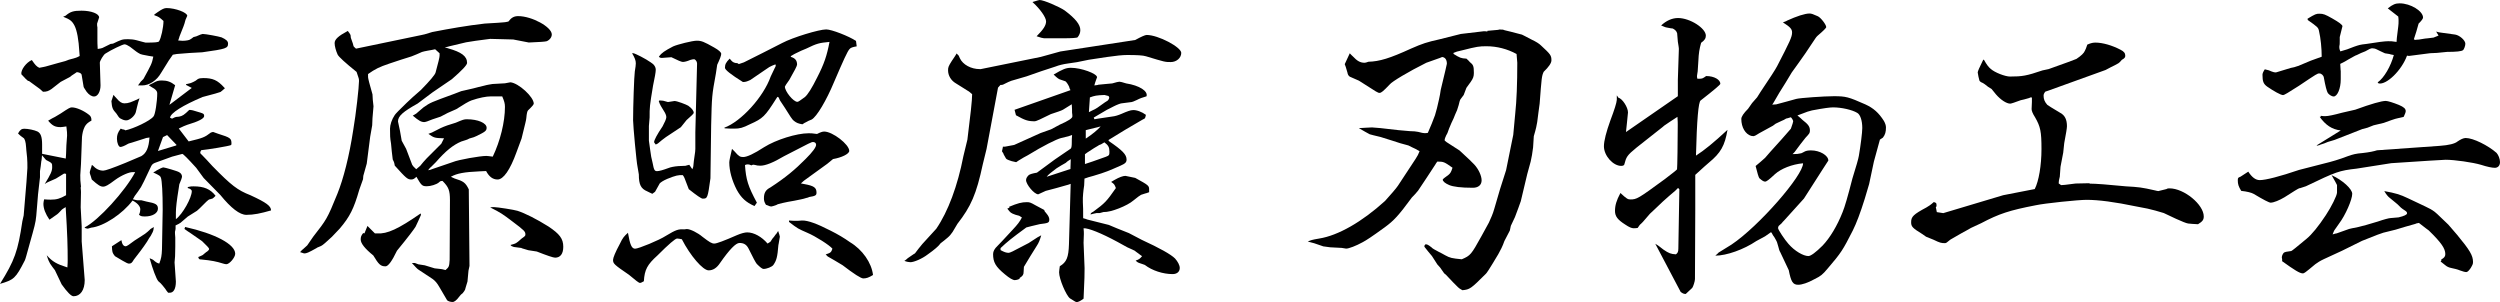
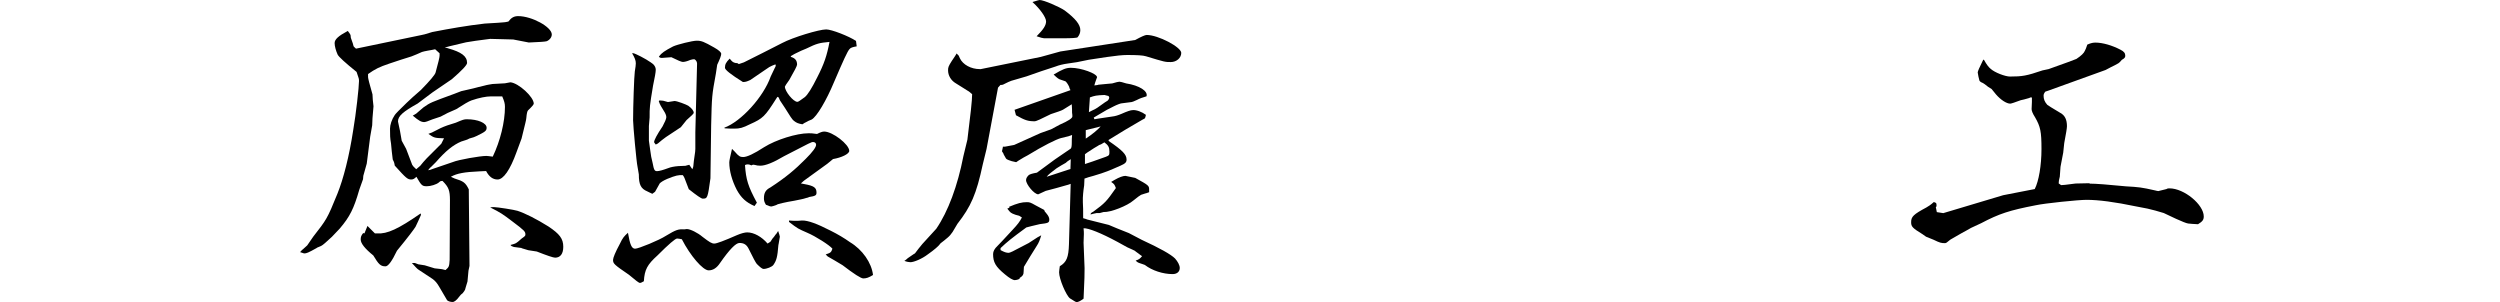
<svg xmlns="http://www.w3.org/2000/svg" id="_レイヤー_2" data-name="レイヤー 2" viewBox="0 0 248.19 30">
  <g id="txt">
    <g>
-       <path d="M3.77,19.37c-.07,.71-.1,1.38-.17,2.05-.07,.74-.17,1.04-.67,2.83-.3,1.08-.4,1.48-.47,1.61-.91,1.78-1.08,1.92-2.46,2.32,1.45-2.32,1.78-3.23,2.22-6.22l.13-.57q.37-4.3,.37-4.71c0-.34,0-.71-.03-1.04-.07-.61-.1-1.01-.1-1.04-.03-.5-.13-.84-.27-.91l-.23-.17s-.17-.13-.3-.27c.2-.37,.37-.47,.61-.47,.4,0,1.01,.13,1.31,.27,.34,.17,.47,.54,.47,1.31v.91l2.35,.47,.03-.47,.03-.84q.07-.91,.07-.97c0-.2,0-.4-.07-.91-.27,.03-.4,.07-.57,.07-.54,0-.81-.13-1.24-.64,.3-.17,.57-.34,.67-.37,.27-.17,.47-.27,.57-.34,.81-.54,.94-.61,1.11-.61,.47,0,1.21,.34,1.71,.74,.17,.13,.24,.27,.24,.57-.37,.2-.54,.37-.67,.61-.17,.34-.23,.67-.27,1.01l-.1,2.69-.07,1.11c0,.37,0,.57,.07,1.14l-.03,.1c.03,.27,.03,.4,.03,.47l-.03,1.48,.1,1.88v1.51q.3,3.67,.3,3.83c0,1.01-.44,1.61-1.11,1.61q-.34,0-1.18-1.18l-.67-1.41c-.17-.2-.3-.4-.47-.64-.1-.17-.2-.37-.34-.84,.57,.64,.98,.87,2.05,1.21,.03-.34,.03-.64,.03-.74,0-1.31-.03-2.52-.2-5.25-.2,.13-.34,.2-.37,.24-.17,.17-.3,.34-.47,.47-.44,.3-.57,.4-.77,.54q-.6-.87-.6-1.58c0-.13,.03-.24,.07-.44,.27,.03,.54,.03,.67,.03,.57,0,.91-.1,1.51-.44v-2.12c-.1-.03-.17-.03-.2-.03l-.81,.5c-.27,.13-.54,.24-.77,.34-.07,.03-.2,.1-.34,.2,.6-.98,.74-1.28,.74-1.68s0-.4-.61-.71c-.03-.03-.1-.13-.4-.47-.03,.27-.03,.5-.07,.6-.03,.3-.07,.64-.13,.98v.61l-.2,1.75Zm-.98-11.33c-.13-.1-.34-.3-.67-.67-.07-.44,.5-1.18,1.04-1.41,.34,.5,.47,.64,.74,.77,.34-.07,.57-.1,.64-.13l1.21-.34,.74-.2,.34-.13,.71-.2c.07-.03,.2-.07,.37-.17l-.03-.37c-.07-1.28-.24-2.15-.47-2.62-.24-.47-.44-.64-1.14-.91l.24-.1c.47-.4,.77-.5,1.58-.5,.97,0,1.75,.3,1.75,.67t-.2,.61v.1c0,.07,0,.17,.03,.27v1.28c0,.1,0,.47,.03,.87,.24-.03,.4-.07,.47-.1l.81-.4,.24-.03c.84-.4,.91-.44,1.48-.44,.27,0,.57,.03,.84,.1,.5,.13,.87,.24,.91,.24,.94,0,1.28-.03,1.34-.13,.2-.3,.44-1.38,.44-2.02-.41-.37-.44-.4-.91-.57v-.07c.13-.1,.27-.2,.34-.24,.44-.3,.64-.4,.88-.4,.87,0,2.05,.44,2.05,.77t-.13,.3s-.07,.13-.1,.3c0,.07-.2,.64-.54,1.45,0,.07-.07,.2-.13,.4l.44,.03c.34,0,.67-.07,.74-.13,.1-.07,.23-.13,.34-.24l.27-.07q.54-.24,.64-.24c.3,0,1.58,.24,1.88,.34,.44,.2,.64,.37,.64,.61,0,.47-.17,.54-2.56,.87-.84,.03-1.68,.1-2.52,.17-.03,0-.2,.03-.4,.07-.2,.27-.27,.37-.4,.57-.03,.07-.3,.47-.77,1.24-.44,.77-1.18,1.24-1.88,1.24h-.41c.14-.17,.24-.34,.27-.37l.27-.27c.77-1.41,.84-1.51,.98-2.22l-.44-.07c-.44-.07-.91-.17-.94-.24-.1-.03-.44-.27-.94-.67-.2-.13-.4-.24-.54-.24-.17,0-1.31,.54-1.88,.91-.2,.1-.57,.74-.57,.91l.07,2.25c0,.61-.27,1.11-.64,1.11-.24,0-.51-.17-.74-.47-.17-.27-.3-.44-.3-.5l-.2-1.21c-.07-.13-.17-.2-.47-.24-.13,.1-.27,.17-.3,.2-.13,.07-.3,.2-.37,.27-.34,.17-.64,.34-.94,.5l-.91,.71c-.3,.2-.47,.27-.84,.27l-.3-.27-1.11-.81Zm5.62,14.53c1.35-.67,4.04-3.63,5.01-5.48h-.24c-.3-.03-1.11,.3-1.75,.77-.71,.54-.98,.67-1.18,.67-.27,0-.5-.13-1.14-.71-.03-.13-.07-.27-.1-.34-.07-.17-.1-.3-.1-.37,0-.03,.03-.17,.1-.37,.03-.07,.07-.17,.1-.34h.07c.34,.37,.67,.54,1.08,.54q.3,0,2.19-.77l1.58-.67c.51-.3,.74-.84,.81-1.85-.27,.03-.44,.07-.47,.1l-.94,.3c-.4,.13-.71,.2-.74,.24-.34,.2-.61,.3-.74,.3-.17,0-.34-.4-.34-.81,0-.37,.07-.61,.37-1.01l.27,.1,.03-.03,.17,.1c.81-.17,2.46-.94,2.79-1.38,.17-.17,.37-1.51,.37-2.29,0-.17-.07-.3-.3-.47l-.17-.1c-.07-.03-.2-.13-.37-.24,.17-.1,.34-.17,.4-.2,.4-.24,.57-.27,.91-.27,.51,0,.88,.13,1.31,.47l-.57,1.95,2.22-1.68-.57-.3v-.07c.3-.07,.47-.1,.6-.17,.07-.03,.17-.07,.34-.17l.23-.17c.14-.07,.27-.1,.54-.1,.94,0,1.41,.2,2.08,.94l.07,.07c-.24,.2-.37,.34-.44,.37-.07,.03-.74,.24-1.78,.5-1.98,.84-3.16,1.58-3.23,2.05l.2,.1c.2-.1,.34-.17,.4-.17l.3-.03c.34-.07,.5-.17,1.01-.67,.2,0,.37,.03,1.11,.27,.3,.1,.37,.13,.37,.34q0,.37-1.68,.87c-.2,.07-.44,.17-.84,.37l.98,1.28c1.41-.34,1.58-.4,2.19-.87,.07-.03,.17-.07,.24-.07l.47,.17c1.28,.4,1.35,.47,1.35,1.01,0,.07-.03,.13-.07,.13-.2,.1-2.29,.44-2.93,.5-.07,.1-.1,.17-.1,.27,0,.03,.07,.13,.17,.2,.3,.3,.64,.67,1.04,1.11,1.88,1.92,2.49,2.39,3.77,2.89,1.61,.74,2.05,1.08,2.05,1.51-1.04,.3-1.71,.44-2.45,.44q-.98,0-2.59-1.98l-1.65-1.68-.74-1.01q-1.25-1.38-1.38-1.38s-.03,0-1.01,.27c-.47,.17-.94,.34-1.38,.5-.57,.2-.6,.2-.84,.74-.44,.97-.77,1.61-.87,1.78-.2,.3-.4,.61-.64,.91,0,.03-.07,.13-.17,.3,.2,.07,.44,.1,.44,.1h.4l.51,.13c.94,.17,1.14,.3,1.14,.71,0,.44-.54,.77-1.28,.77-.34,0-.44-.03-.6-.17,.1-.2,.13-.4,.13-.54,0-.3-.3-.64-.77-.87-.98,1.31-2.86,2.56-4.1,2.69l-.34,.1c-.07,0-.17-.03-.3-.07v-.1Zm2.86-13.15c.1,.13,.2,.24,.3,.34,.3,.37,.54,.5,.77,.5,.41,0,.67-.1,1.51-.5-.07,.2-.13,.37-.13,.4-.07,.3-.17,.64-.24,.98-.1,.37-.61,.81-.94,.81-.17,0-.3-.03-.61-.2q-.13-.07-.37-.47c-.4-.44-.44-.57-.5-1.24l.2-.61Zm3.13,13.79c.17-.13,.34-.27,.47-.4,0-.03,.2-.17,.4-.27-.03,.34-.07,.44-.2,.67-.03,.1-.13,.24-.27,.44l-.2,.34c-.4,.61-.84,1.18-1.31,1.78-.2,.34-.27,.4-.5,.4q-.13,0-.64-.3l-.74-.44c-.27-.34-.27-.4-.3-.98l.94-.61c.07,.4,.2,.61,.44,.61q.13,0,.87-.57l1.04-.67Zm2.29,5.85c-.14-.17-.24-.3-.27-.37-.13-.17-.24-.3-.27-.34-.13-.17-.27-.3-.44-.44-.2-.24-.57-1.24-.84-2.22v-.03l-.03-.03c.2,.07,.37,.17,.37,.17,.1,.1,.2,.17,.3,.24,.03,.03,.17,.1,.3,.13,.2-.54,.24-.74,.27-1.41q.07-3.4,.07-3.94c0-1.72-.07-2.83-.17-3.16-.07-.2-.13-.24-.77-.54,.17-.07,.3-.17,.34-.2,.3-.17,.57-.3,.67-.3,.13,0,1.41,.37,1.55,.47,.2,.1,.3,.27,.3,.47q0,.1-.27,.74l-.07,.47q-.27,1.65-.27,2.32v.67c.67-.5,1.58-2.12,1.58-2.79,0-.1-.13-.24-.4-.3v-.1c.27-.07,.4-.07,.57-.07,1.04,0,1.68,.27,2.19,.94-.13,.13-.24,.24-.3,.27l-.24,.07c-.1,0-.23,.1-.37,.24-.64,.64-.81,.81-.94,.91-.03,.03-.34,.2-.91,.57l-.71,.61c-.1,.07-.27,.17-.5,.27v.3s0,.1-.03,.2l-.03,.13v.07s0,.24,.03,.5v.91c0,.74-.03,1.28-.07,1.55v.03q.13,1.78,.13,1.88c0,.74-.24,1.14-.64,1.11h-.13Zm.77-14.6l.07-.07-.94-.98-.41,.2-.5,1.38,1.78-.54Zm.91,8.07c2.99,.67,4.98,1.72,4.98,2.66,0,.37-.57,1.04-.88,1.04-.1,0-.2-.03-.34-.07-.64-.2-1.11-.3-2.15-.4-.2,0-.24-.03-.3-.24,.23-.1,.4-.17,.44-.2,.17-.13,.3-.27,.47-.37q.17-.13,.17-.24t-.7-.77l-1.21-.84c-.07-.03-.3-.2-.54-.37l.07-.2Z" />
      <path d="M31.44,24.62c-.84,.47-1.01,.54-1.25,.54-.03,0-.24-.07-.4-.13,.13-.13,.2-.24,.27-.27l.44-.4,.6-.87c1.31-1.68,1.38-1.75,2.39-4.24,.6-1.48,1.18-3.73,1.58-6.36,.27-1.55,.57-4.27,.57-4.84,0-.2,0-.24-.24-.91q-1.71-1.38-1.88-1.72c-.17-.37-.3-.84-.3-1.14,0-.37,.37-.71,1.31-1.21,.07,.07,.1,.17,.13,.17,.07,.13,.14,.2,.14,.24l.03,.27,.2,.57,.07,.27s.1,.13,.24,.24l6.49-1.35c.07,0,.47-.1,1.08-.3,1.75-.34,3.46-.64,5.21-.84,1.11-.07,1.82-.1,1.95-.13,.07,0,.2-.03,.4-.07,.3-.4,.57-.54,.98-.54,1.35,0,3.33,1.08,3.33,1.82,0,.27-.2,.54-.5,.67q-.2,.07-1.78,.13l-1.55-.3-1.11-.03-1.18-.03s-.24,.03-.54,.07c-.61,.07-1.24,.17-1.85,.27-.57,.13-1.14,.27-1.68,.4-.07,.03-.23,.07-.44,.1,.17,.03,.3,.1,.34,.1,1.31,.37,1.88,.77,1.88,1.45q0,.3-1.51,1.61l-1.92,1.31-1.48,1.11c-1.45,.81-1.95,1.24-1.95,1.78l.2,.94,.17,.97,.44,.81c.2,.5,.4,1.04,.6,1.58,.03,.07,.17,.24,.4,.44,.2-.17,.34-.3,.4-.34,.2-.24,.4-.5,.64-.74l1.45-1.45s.13-.24,.27-.54c-.91-.03-.98-.03-1.55-.44,.2-.07,.3-.13,.34-.13l.87-.44q.57-.27,1.51-.54c.71-.3,.81-.34,1.11-.34,1.08,0,1.95,.37,1.95,.84,0,.3-.13,.4-.97,.81l-.3,.13-.44,.13-.2,.1s-.27,.1-.61,.2c-.81,.34-1.55,.94-2.52,2.05l-.5,.5c-.07,.03-.13,.13-.27,.3,.2-.03,.34-.07,.37-.1l2.08-.71c.57-.24,2.72-.61,3.33-.61,.13,0,.3,.03,.64,.07,.74-1.55,1.21-3.43,1.21-4.94,0-.34-.07-.57-.27-1.04h-1.14c-.44,0-1.14,.13-1.92,.4q-.37,.13-1.51,.87l-.84,.37-.71,.37-.81,.27q-.64,.27-.81,.27c-.3,0-.54-.13-1.14-.64,.17-.1,.3-.17,.34-.2l.71-.61c.71-.5,.74-.5,3.06-1.35l.7-.27,1.18-.27c.33-.1,.7-.17,1.08-.27,.34-.1,.64-.13,.84-.17l1.24-.07,.54-.1c.81,.07,2.32,1.45,2.32,2.12q0,.13-.57,.67c-.07,.07-.13,.3-.17,.77-.03,.27-.07,.37-.47,2.02l-.5,1.35c-.64,1.78-1.31,2.72-1.88,2.72-.47,0-.84-.27-1.14-.84l-.64,.03c-1.55,.07-2.25,.2-2.86,.54,.17,.07,.3,.13,.37,.17,.87,.27,1.08,.4,1.41,1.08l.07,7.6-.1,.47-.1,1.08c-.14,.47-.24,.77-.24,.81-.03,.07-.1,.17-.23,.34-.14,.1-.24,.2-.34,.34q-.4,.54-.67,.54c-.2,0-.44-.07-.54-.17t-.81-1.38c-.2-.34-.4-.57-.64-.74-.47-.3-.94-.61-1.38-.91-.13-.07-.37-.34-.67-.67h.3l.34,.13,.64,.1,.98,.3,.64,.07s.23,.03,.44,.1c.34-.3,.37-.34,.41-1.01l.03-5.92c0-.98-.13-1.31-.74-1.92-.1,0-.2,.03-.2,.03-.03,0-.1,.07-.17,.13-.24,.2-.81,.37-1.18,.37-.47,0-.54-.07-1.04-.94-.2,.2-.34,.27-.5,.27-.37,0-.5-.1-1.65-1.38l-.03-.17c-.03-.17-.1-.3-.17-.44-.07-.54-.13-1.08-.17-1.58-.1-.57-.1-.81-.1-1.48,0-.37,.17-.91,.47-1.35q.1-.17,1.18-1.21l.61-.57,.81-.71q1.35-1.38,1.45-1.72,.4-1.45,.4-1.68v-.24l-.44-.4c-.17,.03-.3,.07-.34,.07l-.4,.07c-.23,.03-.44,.1-.57,.13-.34,.17-.71,.3-1.04,.44-.67,.2-1.38,.44-2.19,.71-1.01,.34-1.41,.54-2.12,1.04v.3q0,.2,.44,1.72l.03,.54,.07,.64-.1,1.18-.03,.71-.2,1.14-.34,2.66-.34,1.21-.03,.34-.37,1.04c-.54,1.88-.94,2.69-1.95,3.87l-.77,.81c-.54,.5-.91,.84-1.08,.91l-.4,.17Zm10.36-3.3c-.24,.54-.34,.77-.54,1.18-.14,.24-.74,1.04-1.85,2.39q-.74,1.55-1.14,1.55c-.47,0-.67-.17-1.21-1.08q-1.25-1.01-1.25-1.58c0-.24,.03-.37,.24-.64l.13,.03,.3-.74,.74,.74h.24c.98,.07,2.08-.44,4.3-1.98l.03,.13Zm9.99,3.3c-.47-.07-.71-.1-.77-.1-.2-.07-.24-.07-.34-.2,.27-.07,.47-.13,.57-.2,.07-.03,.24-.17,.54-.44,.34-.24,.37-.27,.37-.4,0-.3-.1-.4-1.31-1.31-.94-.71-1.11-.84-2.19-1.38,.2-.03,.3-.03,.37-.03,.34,0,2.05,.27,2.35,.37,.74,.24,1.88,.81,3.06,1.55,1.11,.74,1.48,1.21,1.48,2.02,0,.71-.3,1.08-.81,1.08q-.27,0-1.82-.61l-.84-.13-.67-.2Z" />
      <path d="M77.28,24.28c-.1,1.28-.2,1.58-.5,2.02-.14,.2-.67,.4-.98,.4-.13,0-.34-.17-.67-.5q-.17-.2-.81-1.51c-.2-.4-.47-.57-.91-.57q-.54,0-1.92,1.98c-.33,.5-.7,.74-1.14,.74-.57,0-1.82-1.45-2.66-3.09-.17-.03-.34-.07-.47-.07q-.27,0-1.95,1.68c-1.01,.91-1.28,1.41-1.35,2.56-.17,.1-.3,.17-.4,.17q-.13,0-1.08-.81c-1.48-1.01-1.58-1.11-1.58-1.48,0-.2,.23-.77,.67-1.58,.3-.64,.44-.77,.81-1.11,.2,1.18,.37,1.58,.71,1.58s2.39-.84,3.06-1.28c1.01-.61,1.24-.67,1.78-.64,.03,0,.13,0,.27-.03h.03c.34,0,1.08,.37,1.55,.77,.71,.54,.91,.67,1.18,.67q.34,0,2.25-.84c.4-.17,.77-.27,1.01-.27,.67,0,1.45,.44,2.02,1.11,.17-.1,.27-.17,.3-.2l.17-.27c.13-.13,.24-.3,.34-.44,.03,0,.14-.17,.24-.34,.1,.3,.17,.5,.17,.57l-.13,.77Zm-9.32-6.59c-.03-.07-.07-.17-.17-.3-.44-.03-.71,.03-1.55,.37-.4,.17-.64,.34-.74,.44-.17,.3-.33,.57-.47,.84-.03,.03-.13,.1-.27,.2-.24-.1-.4-.2-.5-.24-.64-.27-.84-.67-.84-1.68,0-.07-.07-.37-.13-.77-.1-.4-.44-4.1-.44-4.61,0-1.34,.1-4.37,.17-4.84,.07-.4,.1-.67,.1-.81,0-.3-.1-.54-.37-1.01h.1c.17,0,1.28,.57,1.75,.91,.34,.2,.5,.47,.5,.74,0,.24-.1,.77-.27,1.58-.34,2.05-.34,2.12-.34,3.16l-.07,.84v1.45l.13,.94,.1,.67,.14,.61c.13,.71,.2,.81,.44,.81,.2,0,.57-.1,1.11-.3,.24-.1,.61-.17,1.01-.2l.71-.03s.2-.07,.37-.1l.3,.44c.07-.13,.1-.27,.1-.3l.03-.3s.03-.34,.1-.77c.04-.24,.07-.47,.07-.64v-1.65l.17-6.76v-.1c0-.17-.17-.4-.3-.4-.1,0-.24,.03-.37,.07-.3,.13-.57,.2-.74,.2q-.2,0-1.14-.47l-.94,.07s-.1,0-.2-.03l-.1-.1c.27-.37,.57-.57,1.41-1.01,.44-.2,1.92-.57,2.35-.57,.47,0,.71,.1,1.72,.67q.71,.4,.71,.64t-.4,1.08l-.13,.87c-.4,2.19-.4,2.22-.47,5.15l-.07,5.25c-.27,1.98-.3,2.02-.77,2.02q-.2,0-1.38-.94l-.4-1.04Zm-2.99-3.5s-.03-.03-.03-.1c0-.17,.27-.71,.84-1.55,.2-.37,.37-.74,.37-.91s-.1-.4-.24-.61c-.2-.34-.34-.54-.37-.64-.04-.03-.07-.17-.14-.34l.07-.07,.37,.03,.47,.13,.64-.1h.03c.24,0,1.14,.34,1.35,.47,.37,.27,.54,.5,.54,.71q0,.1-.71,.71l-.57,.71-1.48,.98c-.27,.2-.54,.4-.77,.61-.03,.03-.1,.07-.24,.13l-.13-.17Zm6.93-1.51c1.68-.61,3.9-3.06,4.61-5.08,.07-.13,.23-.47,.4-.84,.07-.1,.1-.2,.1-.24s0-.07-.03-.13c-.3,.1-.4,.17-.61,.27-.07,.03-.67,.47-1.88,1.28-.37,.17-.5,.2-.71,.2h-.03q-1.78-1.11-1.78-1.41c0-.34,.1-.54,.47-.91,.3,.37,.34,.37,.61,.44h.13l.17,.1,.5-.17c1.28-.64,2.56-1.28,3.8-1.92,1.08-.57,3.67-1.35,4.37-1.35,.54,0,2.25,.67,2.96,1.14l.07,.54c-.4,.07-.6,.13-.71,.27-.2,.2-.61,1.11-1.55,3.3-.74,1.78-1.71,3.43-2.22,3.7-.2,.07-.4,.17-.57,.27-.03,0-.2,.1-.34,.2-.4-.07-.57-.13-.84-.34-.13-.07-.44-.54-.91-1.31l-.47-.71s-.07-.13-.13-.3l-.13-.07-.13,.2c-1.11,1.75-1.31,1.95-2.59,2.52-.74,.37-1.01,.44-1.58,.44-.3,0-.47,0-.94-.03l-.03-.07Zm2.99,7.77c-.84-.37-1.31-.81-1.75-1.61-.47-.91-.74-1.88-.74-2.72,0-.17,.1-.61,.27-1.34l.27,.27c.4,.47,.54,.54,.84,.54q.57,0,2.08-.98c1.18-.74,3.23-1.38,4.41-1.38,.24,0,.37,0,.84,.07,.34-.17,.54-.24,.71-.24,.84,0,2.49,1.28,2.49,1.92,0,.3-.77,.67-1.61,.81l-.57,.47-2.32,1.68s-.13,.13-.3,.27c.17,.03,.34,.07,.37,.07,.91,.17,1.18,.34,1.18,.84,0,.27-.1,.34-.74,.44-.03,.03-.13,.07-.3,.1-.27,.1-.71,.17-1.18,.27-.81,.13-1.72,.34-1.72,.4-.27,.1-.47,.17-.54,.17-.13,0-.3-.07-.54-.17-.17-.27-.2-.44-.2-.64,0-.54,.17-.84,.64-1.08,1.51-.98,2.46-1.78,3.5-2.83q1.04-1.04,1.04-1.41c0-.17-.13-.27-.3-.27s-.17,0-2.89,1.41q-1.58,.94-2.35,.94c-.2,0-.4-.03-.51-.07l-.17-.03s-.1,0-.2,.07c-.13-.07-.27-.1-.34-.1s-.17,0-.3,.07c.1,1.45,.3,2.09,1.18,3.73l-.24,.34Zm3.63-14.8c.44,.13,.61,.37,.61,.77q0,.17-.77,1.51-.44,.61-.44,.67c0,.47,.84,1.51,1.24,1.51,.1,0,.27-.13,.74-.47q.44-.37,1.21-1.92c.71-1.38,.98-2.19,1.24-3.56-1.01,.1-1.21,.13-2.32,.67-.34,.13-.64,.27-.98,.44-.07,.03-.27,.13-.54,.3v.07Zm-.2,16.24c.34,.03,.47,.03,.74,.03,.1,0,.34,0,.54-.03h.07c.54,0,1.41,.3,2.79,1.01q1.08,.54,1.92,1.14c1.24,.74,2.15,2.05,2.29,3.26-.44,.27-.67,.34-.97,.34q-.34,0-2.05-1.31c-.5-.3-1.01-.61-1.48-.87l-.2-.2c.5-.17,.54-.2,.67-.57-.27-.34-1.68-1.24-2.49-1.58-.91-.4-.94-.4-1.82-1.08v-.13Z" />
      <path d="M94.56,23.04c-.13,.2-.3,.4-.47,.54-.24,.2-.47,.4-.71,.57q-.27,.4-1.28,1.11c-.57,.44-1.38,.77-1.71,.77-.13,0-.34-.03-.61-.13,.17-.1,.3-.24,.34-.27,.4-.27,.67-.47,.71-.47,.24-.34,.5-.64,.74-.94l1.38-1.51c1.18-1.72,2.12-4.27,2.69-7.2l.4-1.65c.3-2.39,.47-3.9,.47-4.51-.2-.17-.3-.27-.44-.34-.04-.03-.2-.13-.54-.34l-.64-.4c-.47-.27-.77-.77-.77-1.28,0-.3,.03-.4,.37-.94l.27-.4c.03-.07,.13-.17,.2-.34,.07,.07,.13,.1,.13,.13,.07,.03,.14,.17,.2,.34,.3,.64,1.11,1.08,1.98,1.08h.1l5.95-1.21,1.95-.54,7.43-1.14q.91-.5,1.14-.5c1.14,0,3.43,1.21,3.43,1.78,0,.5-.47,.91-1.04,.91s-.57,0-2.45-.57c-.3-.1-.94-.13-1.88-.13q-.67,0-2.02,.2l-1.78,.27-1.18,.24-.88,.13c-.5,.07-.91,.17-1.24,.3-.97,.3-1.92,.64-2.89,.98l-1.51,.44c-.2,.07-.4,.17-.54,.24-.23,.13-.34,.17-.44,.17h-.1l-.24,.27-1.14,6.09-.37,1.51c-.64,2.99-1.18,4.2-2.52,5.92l-.5,.84Zm6.66,4.64c-.2,.1-.37,.13-.47,.13-.2,0-.54-.2-.98-.57-.94-.77-1.18-1.21-1.18-2.02q0-.4,.44-.81c.14-.13,.64-.67,1.51-1.61,.47-.5,.71-.81,.91-1.21l-.27-.17c-.17-.03-.33-.1-.37-.1-.47-.17-.5-.2-.81-.61l.23-.1-.07-.07c.87-.37,1.28-.47,1.78-.47,.27,0,.37,.03,.84,.3,.57,.3,.88,.47,.88,.47,.03,.07,.07,.17,.07,.17,.03,.03,.1,.1,.17,.2,.17,.2,.27,.4,.27,.57,0,.34-.1,.37-.94,.47l-.84,.2-.5,.13c-1.51,1.11-1.88,1.41-2.56,2.05v.2c.37,.2,.57,.27,.81,.27q.17,0,1.21-.57l.77-.4c.3-.2,.61-.4,.88-.57,.07-.03,.2-.1,.37-.2-.14,.47-.24,.74-.44,1.04-.44,.71-.87,1.38-1.28,2.09l-.03,.5c0,.27-.07,.4-.4,.61v.07Zm-1.68-13.12h.23q.07,0,.91-.17l2.62-1.18,1.04-.37,.88-.47q1.24-.54,1.24-.81c0-.07,0-.24-.03-.37,0-.2,0-.47-.03-.84q-.54,.34-.87,.54c-.17,.1-.61,.24-1.21,.44q-1.41,.71-1.58,.71c-.71,0-.98-.1-1.88-.6l-.14-.54,5.55-1.95c-.07-.13-.13-.27-.13-.34-.13-.27-.27-.47-.37-.54-.03,0-.2-.07-.5-.17-.14-.03-.34-.17-.67-.5,.91-.54,1.24-.67,1.72-.67,1.01,0,2.59,.57,2.59,.94t-.1,.27c-.1,.27-.1,.3-.17,.54,.2-.03,.34-.03,.4-.07,.44-.03,.91-.1,1.38-.13q.57-.17,.71-.17t.67,.17c1.31,.2,2.19,.77,2.02,1.28-.44,.13-.64,.2-.97,.37-.27,.13-.47,.2-.51,.2l-1.01,.13c-.07,0-.44,.13-.77,.3-.37,.2-.6,.3-.67,.34-.24,.13-.67,.4-1.31,.77l.07,.17c.2-.03,.34-.07,.4-.07,.47-.07,.91-.13,1.35-.2,.3-.03,.61-.13,.94-.27,.54-.24,.91-.37,1.11-.37,.37-.03,.91,.17,1.31,.47-.03,.2-.07,.3-.13,.37-.17,.07-.81,.47-1.92,1.11-.44,.27-.98,.61-1.65,1.01v.1c1.38,.94,1.78,1.35,1.78,1.85,0,.27-.13,.4-.61,.61-1.14,.5-1.44,.64-2.69,1.01q-.51,.13-.88,.27l-.03,.67c-.1,.64-.13,1.14-.13,1.24v.44c.03,.34,.03,.87,.03,1.58,.23,.07,.37,.1,.4,.13l2.15,.54,.81,.34,1.18,.47,1.28,.67q2.69,1.24,3.3,1.85c.27,.3,.47,.67,.47,.94,0,.37-.27,.61-.71,.61-.94,0-2.02-.34-2.76-.91-.17-.07-.3-.1-.37-.13-.3-.1-.33-.1-.54-.3,.37-.13,.4-.17,.64-.44-.13-.07-.23-.17-.33-.24-.2-.13-.4-.3-.4-.3-.07-.03-.34-.17-.74-.34-.07-.03-.44-.24-.98-.54-1.61-.87-2.89-1.38-3.36-1.35,.03,.3,.03,.44,.03,.57l-.03,.87q.1,2.15,.1,2.52c0,.57,0,.98-.1,3.03-.37,.27-.54,.34-.71,.34q-.07,0-.64-.37c-.37-.27-1.08-1.92-1.08-2.59,0-.13,.04-.34,.07-.6,.67-.4,.87-.87,.91-2.19l.17-5.99c-.17,.07-.37,.13-.4,.13-.71,.2-1.38,.4-2.08,.57l-.74,.34c-.4,0-1.21-.98-1.21-1.41,0-.17,.1-.34,.27-.5q.17-.13,.81-.24l1.78-1.31,1.58-1.08c.07-.07,.1-.27,.1-.61s0-.37,.03-.74c-.2,.07-.3,.1-.37,.13l-.71,.17c-.5,.13-1.78,.77-3.33,1.72-.27,.13-.54,.3-.77,.44-.07,.03-.2,.13-.37,.24-.2-.03-.37-.1-.44-.1-.5-.17-.54-.17-.67-.44-.13-.2-.13-.24-.17-.34l-.13-.2,.1-.47ZM102.5,.2c.57-.17,.64-.2,.71-.2,.4,0,1.95,.67,2.49,1.04,1.08,.81,1.55,1.41,1.55,1.95,0,.27-.1,.5-.27,.71q-.1,.1-1.48,.1h-1.85c-.1,0-.37-.07-.74-.2,.67-.67,.94-1.08,.94-1.48s-.61-1.24-1.28-1.85l-.07-.07Zm3.77,16.58l.03-.98c-.27,.17-.44,.3-.5,.37-.3,.17-.61,.34-.91,.54-.5,.37-.84,.64-.98,.84l2.35-.77Zm1.45-.5q.44-.13,2.05-.71c.34-.13,.37-.17,.37-.5,0-.44-.1-.64-.5-.94-.17,.1-.3,.17-.34,.2-.13,.03-.24,.1-.34,.17l-.34,.2-.57,.37s-.17,.1-.34,.24v.97Zm.07-2.52c.67-.44,1.18-.87,1.48-1.21l-1.48,.37v.84Zm.3-2.62c.37-.17,.44-.24,.61-.3,.07-.03,.34-.2,.74-.5,.17-.13,.34-.24,.51-.34,.1-.1,.17-.2,.17-.34l-.07-.13-.4-.1c-.81,.03-.98,.07-1.45,.24l-.1,1.48Zm.74,10.02c-.07,0-.3,.07-.57,.13,.03-.13,.07-.17,.27-.27,1.18-.87,1.31-1.01,2.25-2.35-.14-.37-.17-.4-.47-.61,.17-.1,.3-.17,.34-.2,.47-.27,.84-.4,1.08-.4t.97,.2c1.35,.74,1.38,.77,1.38,1.18v.24c-.17,.07-.37,.13-.4,.13l-.4,.13c-.07,.03-.37,.24-.77,.57-.57,.5-2.22,1.18-2.96,1.14l-.37,.1h-.34Z" />
-       <path d="M131.35,24.45c-.3-.1-.61-.2-.88-.3-.1-.03-.37-.1-.64-.17,.3-.13,.37-.17,1.14-.3,1.88-.3,4.24-1.65,6.53-3.73,.4-.44,1.14-1.28,1.28-1.51,1.04-1.58,1.65-2.49,1.75-2.66,.24-.37,.24-.4,.4-.77-.3-.17-.47-.27-.77-.4l-.34-.17c-.54-.13-1.08-.3-1.58-.47l-1.18-.37c-.61-.13-.94-.24-1.08-.27-.37-.2-.5-.27-1.08-.61,.67-.03,1.04-.07,1.31-.07q.37,0,2.62,.27l1.14,.1c.34,0,.61,.03,.81,.07,.34,.1,.57,.13,.64,.13,.1,0,.17,0,.33-.03,.34-.77,.47-1.11,.71-1.75,.13-.44,.27-.94,.4-1.58,.07-.3,.13-.64,.17-.94q.61-2.52,.61-2.59c0-.4-.17-.64-.47-.67-.17,.07-.3,.13-.33,.13l-1.24,.44c-1.75,.87-3.43,1.88-3.63,2.15-.64,.67-.84,.84-1.01,.84s-.17,0-2.05-1.21l-.91-.4c-.13-.1-.2-.2-.23-.4l-.17-.57-.1-.27,.5-1.08c.14,.13,.24,.27,.3,.3,.44,.47,.74,.64,1.18,.64q.1,0,.37-.1c1.11-.03,2.12-.34,4.24-1.31,1.14-.5,1.58-.64,2.79-.91l2.15-.54c1.51-.17,2.25-.27,2.29-.27,.07,0,.17,0,.34,.03v-.07l1.11-.1,.03-.03c.37,0,.41,0,.57,.07,.54,.13,.57,.13,1.58,.4,.17,.03,.2,.07,.41,.17l.71,.37q.64,.3,.91,.57c.94,.87,1.04,.98,1.04,1.48q0,.4-.77,1.14c-.2,.44-.2,.57-.4,3.16-.07,.57-.17,1.18-.24,1.82-.03,.24-.13,.71-.34,1.41,0,.03-.03,.47-.07,1.11-.07,.54-.14,1.01-.24,1.41l-.34,1.24-.64,2.69-.24,.67-.34,.91-.41,.87-.1,.47-.54,1.04c-.17,.5-.4,.94-.61,1.31-.94,1.58-1.14,1.85-1.21,1.92-1.51,1.51-1.61,1.58-2.35,1.65-.24-.13-.34-.2-.44-.3l-.5-.5-.67-.71-.2-.17-.4-.57-.27-.3-.54-.84c-.24-.27-.47-.57-.71-.87-.07-.07-.07-.17,.07-.3,.1,0,.23,.03,.23,.07,.07,0,.17,.1,.37,.24,.03,.07,.37,.27,.71,.44,.2,.1,.4,.2,.64,.34,.5,.27,.64,.3,1.65,.4,.87-.37,.94-.47,1.95-2.29,.24-.44,.47-.87,.74-1.35,.2-.44,.4-.87,.54-1.38l.57-1.95,.6-1.88,.51-2.52,.2-.98,.2-2.15q.2-1.85,.2-5.01c0-.1-.03-.4-.07-.87-.91-.5-1.95-.77-2.99-.77-.71,0-.94,.03-2.39,.4l-.54,.13s-.17,.07-.34,.13v.1c.64,.4,.74,.44,1.28,.47,.14,.13,.3,.27,.34,.34,.34,.27,.4,.4,.4,1.08,0,.34-.07,.54-.3,.87-.24,.34-.4,.54-.44,.61l-.27,.71-.3,.4c-.07,.07-.13,.3-.2,.61-.1,.37-.2,.64-.34,.91-.1,.27-.23,.57-.37,.84-.03,.07-.13,.3-.24,.57-.1,.3-.2,.57-.27,.64-.1,.2-.17,.4-.17,.5s0,.1,1.48,1.04q1.21,1.11,1.45,1.38c.44,.47,.74,1.14,.74,1.58,0,.47-.34,.74-.87,.74-1.18,0-1.95-.1-2.35-.27-.4-.17-.64-.37-.64-.54q0-.07,.57-.47c.2-.17,.27-.3,.4-.71-.81-.57-.87-.61-1.51-.61-.1,.13-.17,.24-.2,.3-.57,.87-1.14,1.75-1.71,2.59-.2,.24-.4,.47-.61,.67-1.34,1.82-1.78,2.29-2.69,2.96-1.35,.98-1.82,1.28-2.19,1.48-.67,.37-1.38,.64-1.65,.64t-.44-.07l-.57-.03-.57-.03-.74-.1Z" />
-       <path d="M162.85,22.26s-.17,.2-.27,.37c-.17,.03-.3,.03-.4,.03-.2,0-.44-.1-.84-.37-.74-.47-1.01-.81-1.01-1.35s.14-1.04,.54-1.78c.61,.57,.74,.64,.98,.64,.64,0,.77-.07,3.43-2.02,.71-.54,1.18-.91,1.21-.97,.03-.07,.07-2.99,.07-4.44,0-.1,0-.37-.03-.77-.61,.4-.84,.54-1.31,.87,0,.03-.94,.74-2.76,2.19-.94,.77-1.01,.91-1.21,1.68-.03,.07-.13,.13-.3,.13-.81,0-1.72-1.01-1.72-1.95,0-.54,.24-1.45,.64-2.56q.61-1.61,.64-2.05v-.44l.17,.24c.37,.07,.94,.94,.94,1.45q0,.07-.1,1.01-.07,.61-.1,.94l5.15-3.56v-1.61l.1-3.06s0-.17-.03-.3l-.07-.44-.07-.84c-.07-.24-.24-.37-.44-.47-.07,0-.27-.03-.61-.1-.17-.03-.2-.07-.54-.2,.5-.47,1.08-.74,1.68-.74,1.18,0,2.76,1.01,2.76,1.75,0,.27-.13,.47-.47,.71-.17,.61-.24,1.04-.27,1.75-.03,.57-.07,.94-.07,1.08-.03,.24-.07,.4-.07,.47s0,.13,.04,.27h.13c.37,0,.4-.03,.74-.27,.81,0,1.41,.37,1.41,.77q0,.13-1.95,1.65-.34,.17-.47,5.48c.84-.54,1.75-1.28,3.13-2.56-.27,1.58-.67,2.29-1.85,3.26-.13,.1-.57,.5-1.35,1.21v3.46l-.03,6.89c0,.2-.17,.74-.27,.87l-.64,.6h-.07c-.14,0-.27-.07-.44-.2l-2.52-4.78c.2,.13,.34,.2,.37,.24,.17,.13,.3,.24,.44,.34,.54,.37,.74,.44,1.24,.47,.17-.13,.24-.24,.24-.57l.1-5.89-.13-.13-.27,.27c-.4,.34-.84,.71-1.24,1.08l-.81,.77-.47,.44-.7,.81-.24,.24Zm7.74,2.83l1.31-.81c2.72-1.82,7.13-6.89,7.1-8.07-1.11,.1-2.19,.54-2.79,1.08-.61,.57-.84,.74-.98,.74s-.3-.1-.57-.34c-.07-.1-.2-.5-.37-1.21,.4-.34,.61-.5,.94-.81,.13-.17,.71-.81,1.65-1.85l.91-1.04q.23-.64,.23-.74c0-.07-.1-.27-.23-.4-.24,.07-.4,.13-.47,.13-.14,.1-.3,.17-.47,.24l-.57,.27-.27,.2-1.35,.74q-.44,.3-.61,.3s-.1-.03-.2-.03c-.57-.17-.98-.84-.98-1.68q0-.34,.67-1.01l.4-.57,.5-.57,.34-.54q1.41-2.09,1.65-2.56c1.25-2.42,1.48-2.89,1.48-3.33,0-.34-.17-.54-.91-1.01,.2-.07,.37-.13,.4-.17,.97-.44,1.78-.71,2.25-.71,.17,0,.37,.07,.81,.27,.3,.13,.84,.84,.84,1.08q0,.13-.87,.87c-.07,.07-.13,.13-.2,.24l-1.01,1.51c-.44,.64-.91,1.28-1.34,1.88-.4,.67-.81,1.35-1.24,2.02-.34,.57-.54,.91-.57,.98l-.13,.2,.4-.03c.67-.17,1.35-.37,1.98-.54,.34-.1,2.79-.27,3.73-.27,1.21,0,1.45,.07,3.13,.81,.81,.37,1.34,.84,1.85,1.65,.13,.24,.2,.44,.2,.64,0,.44-.07,.71-.3,1.01l-.3,.2-.6,2.19-.47,2.22-.44,1.48q-.64,2.05-1.18,3.13c-1.01,1.98-1.14,2.19-2.49,3.77-.54,.64-.67,.74-1.35,1.08-.61,.34-1.21,.54-1.58,.54-.54,0-.71-.3-.94-1.45l-.84-1.78c-.07-.1-.14-.3-.2-.57-.07-.24-.1-.37-.13-.44-.03-.07-.13-.27-.27-.5-.07-.07-.17-.24-.27-.44l-.07-.03-.57,.4c-.07,.03-.37,.2-.87,.47-1.24,.84-2.96,1.45-4.07,1.45l.3-.27Zm5.95-2.42v.03c-.03,.07,.64,1.11,1.01,1.51,.61,.71,1.48,1.21,1.98,1.21,.24,0,.74-.37,1.41-1.04,.71-.74,1.45-1.95,1.99-3.33q.3-.71,.97-3.33,.57-1.82,.64-2.25c.17-.98,.34-2.32,.34-2.76,0-.74-.2-1.35-.51-1.51-.5-.3-1.55-.54-2.39-.54-.3,0-.87,.07-2.09,.3q-.44,.1-.91,.3c-.2,.07-.27,.1-.54,.2,.24,.2,.44,.37,.5,.44,.57,.44,.74,.67,.74,1.04,0,.27-.03,.3-.44,.74-.34,.44-.67,.84-.98,1.28-.03,.07-.13,.17-.3,.34,.4,0,.64-.03,.77-.07,.07,0,.14-.03,.27-.1l.13-.07c.17-.1,.4-.13,.67-.13,.87,0,1.71,.5,1.71,1.01,0,0-.81,1.24-2.42,3.77l-1.98,2.19c-.07,.07-.17,.17-.24,.27l-.3,.27-.07,.24Z" />
      <path d="M207.44,18.23q.91,0,3.63,.27c1.24,.07,1.55,.1,2.86,.4,.14,.03,.27,.07,.34,.07t.81-.2c.1-.07,.2-.07,.3-.07,1.45,0,3.4,1.61,3.4,2.79,0,.34-.13,.5-.57,.77-.47-.03-.67-.03-.98-.07-.2-.03-.61-.2-1.21-.47l-1.21-.57c-.77-.24-.94-.27-1.62-.44-.17-.03-.5-.1-1.04-.2-2.25-.47-3.83-.67-5.01-.67-.81,0-4.14,.34-5.05,.54-2.59,.5-3.63,.84-5.41,1.78l-1.01,.47c-.3,.17-.64,.37-.97,.54-.67,.4-1.14,.64-1.14,.67-.27,.24-.37,.3-.47,.3-.37,0-.5-.03-1.14-.34l-.74-.3-.34-.24c-1.04-.64-1.14-.77-1.14-1.21,0-.54,.24-.77,1.51-1.45,.23-.13,.44-.27,.74-.54,.23,.07,.27,.1,.27,.3v.13l-.07,.07,.1,.5,.64,.1,5.95-1.78,3.13-.61c.4-.77,.67-2.35,.67-3.97,0-1.75-.1-2.22-.64-3.16-.24-.37-.34-.64-.34-.81l.03-.71v-.4l-.07-.07c-.2,.07-.3,.13-.37,.13-.23,.07-.47,.13-.67,.17q-.91,.34-1.04,.34c-.37,0-.94-.37-1.41-.91-.24-.3-.4-.5-.44-.54-.24-.13-.47-.3-.67-.47l-.2-.13q-.27-.1-.34-.24c-.03-.07-.17-.71-.17-.81s.17-.5,.54-1.24l.07-.03c.3,.54,.47,.74,.67,.91,.4,.37,1.45,.77,1.92,.77,1.21,0,1.65-.07,3.23-.61l.61-.13c1.62-.57,2.52-.91,2.76-1.01q.71-.47,.84-.81c.07-.13,.13-.27,.24-.61,.37-.17,.61-.2,.81-.2,.71,0,1.65,.27,2.49,.71,.34,.17,.47,.34,.47,.6,0,.17-.1,.27-.34,.4-.17,.2-.27,.3-.34,.34-.24,.13-.47,.27-.71,.37l-.57,.3-5.68,2.05-.3,.1c-.13,.17-.17,.27-.17,.4,0,.34,.1,.61,.37,.91q.07,.07,1.31,.81c.44,.24,.64,.67,.64,1.31q0,.27-.27,1.68l-.1,.94-.27,1.41-.07,.98-.07,.3s-.04,.17-.04,.37l.24,.17,.4-.03,1.04-.13,1.38-.03Z" />
-       <path d="M228.31,18.67c-.13,.03-.67,.37-1.51,.91-.5,.3-1.08,.54-1.38,.54q-.23,0-1.68-.87c-.23-.13-.67-.24-1.24-.3-.27-.44-.34-.67-.34-1.04,0-.27,.03-.27,.27-.37,.17-.1,.41-.27,.77-.5,.37,.57,.74,.84,1.14,.84,.6,0,2.02-.37,3.9-1.01,.13-.03,1.08-.27,2.49-.64,.71-.17,1.51-.4,2.39-.74,.5-.17,.74-.24,1.45-.3,.64-.07,1.11-.17,1.41-.27l6.22-.44q1.38-.1,1.78-.44c.3-.2,.57-.34,.81-.34,.74,0,2.22,.74,3.06,1.48,.17,.2,.34,.57,.34,.91s-.2,.57-.51,.57c-.27,0-.77-.1-1.38-.3-.81-.24-2.62-.5-3.5-.5q-.3,0-5.41,.34l-3.43,.54c-1.75,.2-2.02,.3-5.04,1.75l-.61,.2Zm4.07-11.67v.87c0,.94-.34,1.71-.71,1.71-.17,0-.44-.17-.57-.34q-.17-.27-.4-1.55c-.03-.2-.24-.4-.44-.4s-.2,0-2.05,1.24c-1.04,.67-1.45,.91-1.55,.91-.24,0-.94-.4-1.58-.84-.37-.27-.47-.5-.47-1.18,0-.13,.07-.3,.23-.54l.4,.1c.37,.17,.64,.24,.74,.2l1.45-.44c.24-.03,.44-.1,.64-.17,.03,0,.13-.03,.27-.1,.77-.34,1.35-.57,2.15-.84,0-.81-.1-1.85-.27-2.56-.07-.34-.14-.4-1.11-1.08l-.03-.13c.77-.47,.87-.5,1.18-.5,.4,0,.57,.07,1.28,.47q1.01,.57,1.01,.77s0,.03-.27,1.08v.34c0,.24,0,.47-.04,.54v.2c0,.1,.04,.17,.1,.34,.34-.1,.57-.17,.67-.2l.71-.27c.5-.17,.57-.2,1.21-.27q1.65-.27,2.15-.27c.24,0,.44,0,.84,.07l.03-.4,.14-1.14c.03-.2,.03-.4,.03-.54,0-.1,0-.27-.03-.44l-1.04-.81c.5-.4,.77-.5,1.18-.5,1.08,0,2.32,.77,2.32,1.41q0,.17-.44,.6c-.13,.47-.33,1.18-.47,1.55l.1,.07c.17-.03,.34-.03,.37-.03,.51-.1,.88-.13,.91-.13,.3-.03,.5-.07,.57-.07,.07-.03,.27-.1,.5-.2l-.24-.4c.24,.07,.37,.1,.44,.1l1.45,.2c.44,.07,1.01,.57,1.01,.91,0,.2-.13,.57-.24,.64q-.2,.17-1.58,.17l-1.01,.1-.67,.03-2.09,.27s-.07,0-.2-.03c-.54,1.48-2.05,2.93-2.82,2.76l-.1-.1c.64-.44,1.31-1.61,1.61-2.72-.2-.03-.37-.07-.44-.1-.24-.03-.4-.07-.44-.07-.3-.13-.57-.27-.84-.4-.14-.07-.3-.1-.44-.1q-.17,0-.67,.3c-.3,.1-.57,.24-.84,.37-.13,.03-.4,.2-.84,.44-.27,.17-.4,.24-.81,.44l.04,.67Zm-5.82,18.73l-.03-.17c0-.17,.1-.37,.2-.47q.1-.1,.74-.17,.1-.03,1.51-1.21,.81-.67,1.92-2.35c.54-.81,1.11-1.95,1.11-2.25v-.74c-.03-.1-.24-.44-.54-.98,1.11,.5,2.05,1.38,2.05,1.85,0,.57-.67,2.12-1.31,2.96-.24,.34-.4,.57-.47,.67-.03,.07-.1,.2-.17,.4,.2-.07,.37-.1,.4-.1l1.24-.44s.4-.1,.94-.2c.3-.07,1.07-.27,1.92-.54,.57-.2,1.11-.34,1.24-.34l.81-.07q.84-.2,.84-.4c0-.13-.03-.17-.34-.37-.03,0-.13-.1-.27-.2-.24-.24-.44-.44-.54-.5l-.61-.5c-.13-.1-.3-.3-.5-.64,1.11,.2,1.58,.34,2.35,.71,1.31,.61,2.42,1.14,2.46,1.21,.27,.17,.44,.34,1.55,1.41l.87,1.01c1.25,1.51,1.58,2.05,1.58,2.69,0,.2-.03,.27-.23,.61q-.27,.4-.44,.4c-.13,0-.37-.07-.64-.17-.23-.1-.54-.17-.87-.24q-.34-.07-.57-.27c-.1-.07-.24-.2-.47-.37l.07-.07v-.13c.3-.17,.4-.3,.4-.54,0-.54-.4-1.14-1.65-2.35,0,0-.34-.24-.97-.74-.2,.03-.34,.07-.37,.1-.64,.17-1.28,.37-1.95,.57l-1.21,.3c-.24,.07-.61,.2-2.12,.81l-1.98,.98-1.82,.84c-.37,.17-.67,.37-.84,.5-1.04,.87-1.11,.91-1.24,.91-.3,0-.84-.34-2.05-1.21v-.2Zm5.82-12.78c-.88-.1-1.51-.54-2.09-1.35h.1v-.1c.2,.03,.37,.03,.47,.03q.4,0,1.65-.34l1.31-.3q2.39-.87,3.03-.87c.2,0,.74,.17,1.31,.4,.47,.2,.67,.37,.67,.61,0,.13-.07,.27-.2,.57-.5,.13-.61,.13-.84,.2-.13,.03-.5,.17-1.14,.4l-1.01,.24-.61,.24-.5,.13-2.76,1.08-.67,.2c-.24,.1-.47,.2-.74,.27-.03,.03-.13,.07-.34,.1l-.03-.03,2.39-1.48Z" />
    </g>
  </g>
</svg>